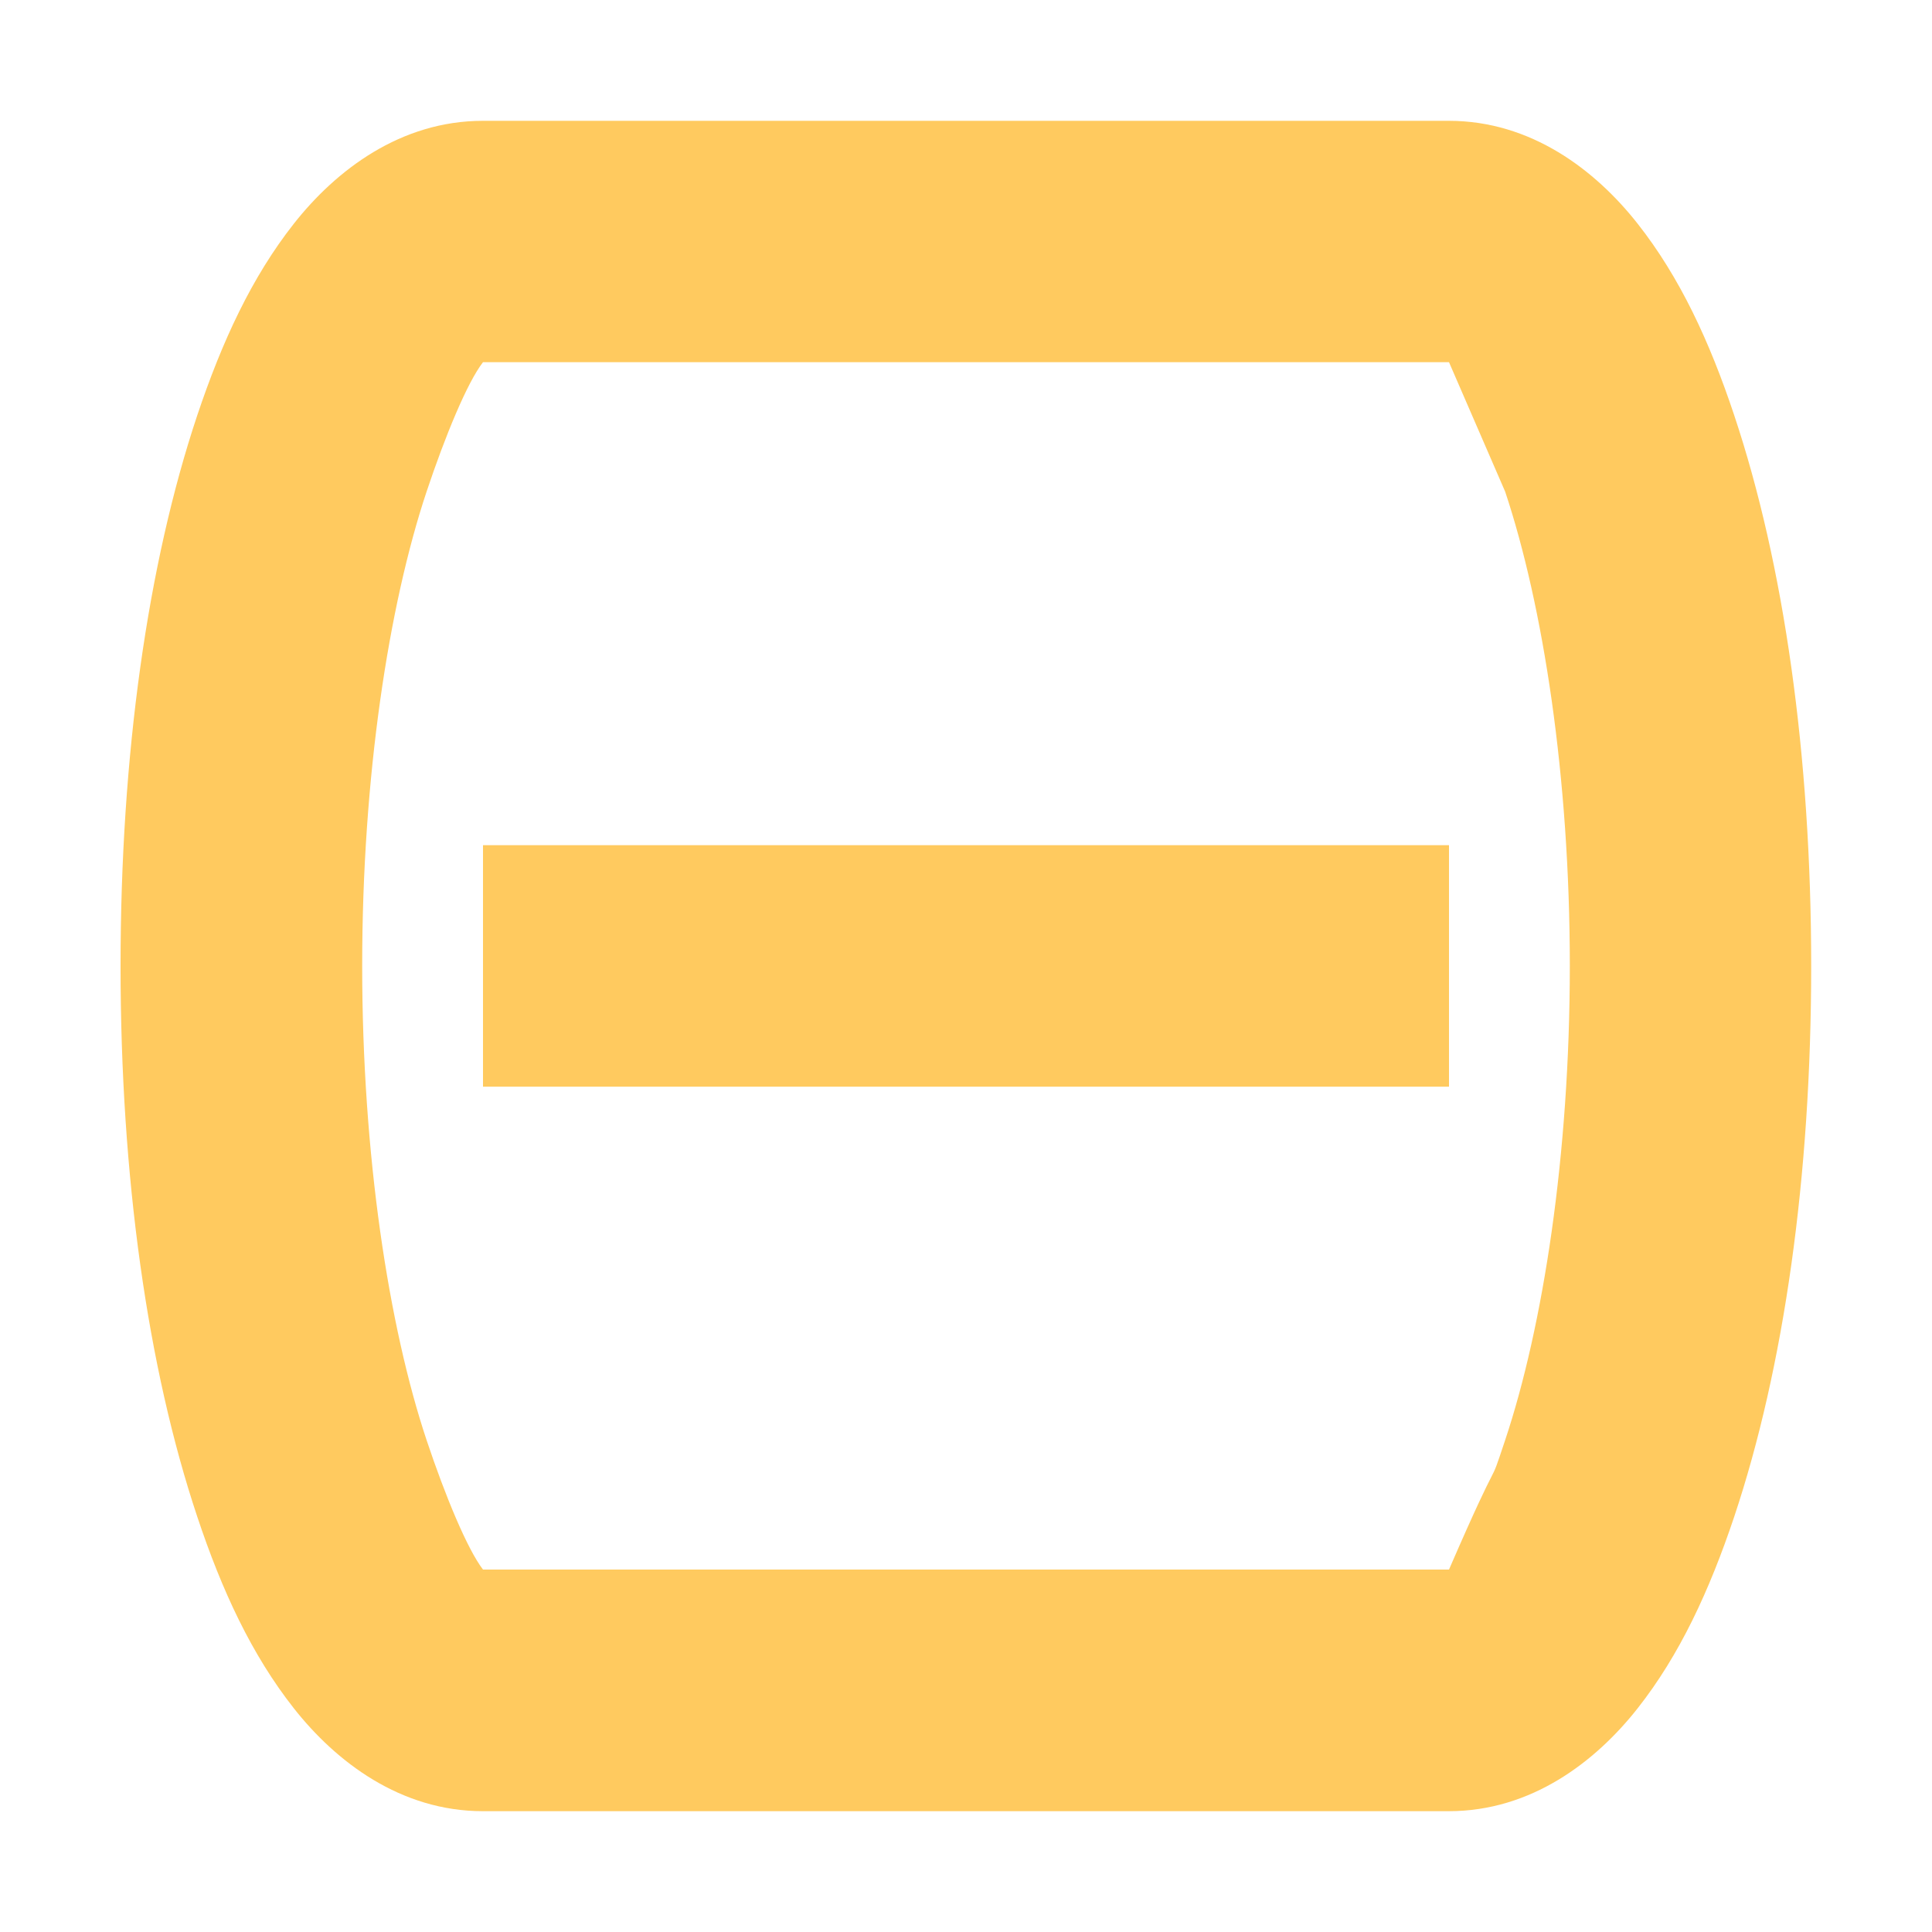
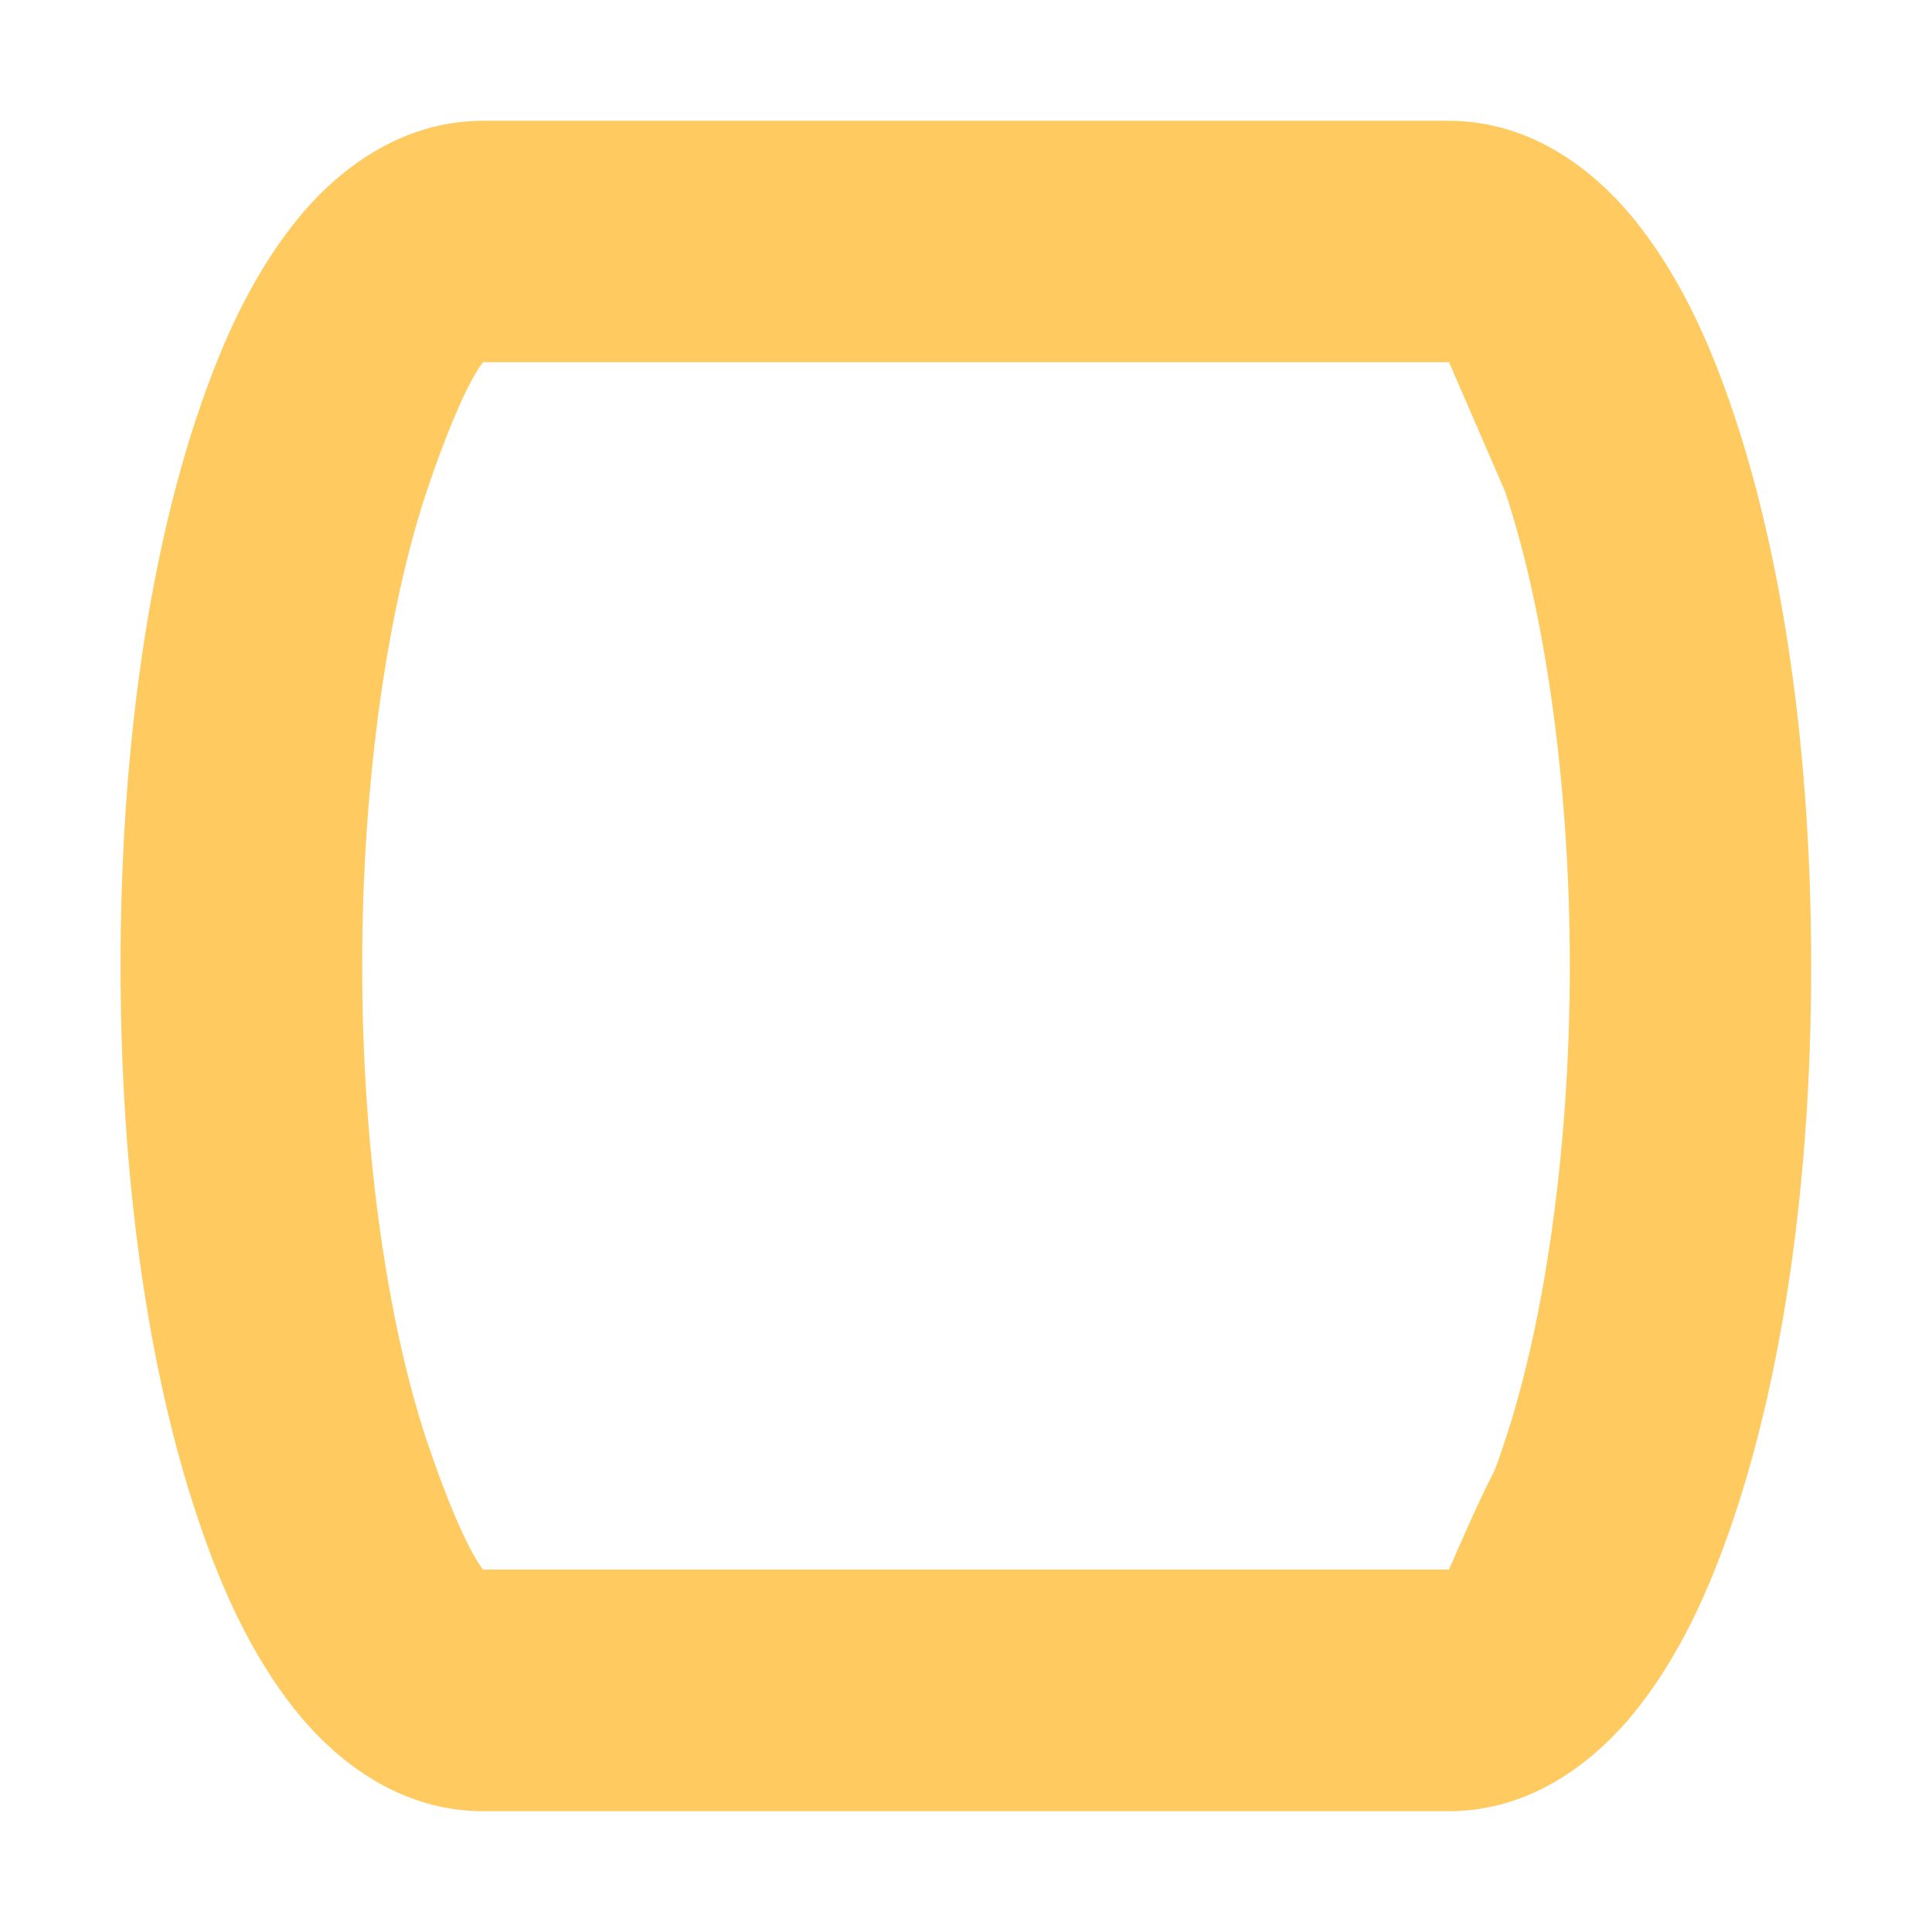
<svg xmlns="http://www.w3.org/2000/svg" height="16" viewBox="0 0 15 15" width="16">
  <g fill="#ffca5f">
    <path d="m14.062 7.5c0-1.638-.212-3.12-.597-4.274-.192-.577-.424-1.075-.751-1.49-.327-.415-.826-.798-1.465-.798h-7.5c-.639 0-1.14.383-1.467.798s-.558.914-.751 1.49c-.385 1.154-.595 2.636-.595 4.274s.21 3.12.595 4.274c.192.577.424 1.075.751 1.49.327.415.828.798 1.467.798h7.5c.639 0 1.138-.383 1.465-.798s.558-.914.751-1.49c.385-1.154.597-2.636.597-4.274zm-2.812-4.688c.436 1.005 0 0 .436 1.005.294.882.502 2.213.502 3.682s-.208 2.8-.502 3.682c-.145.435 0 0-.436 1.005l-7.5 0c-.121-.157-.293-.571-.438-1.005-.294-.882-.5-2.213-.5-3.682s.206-2.8.5-3.682c.145-.434.316-.848.438-1.005" />
-     <path d="m6.562-11.25h1.875v7.5h-1.875z" stroke-width=".25" transform="rotate(90)" />
  </g>
</svg>